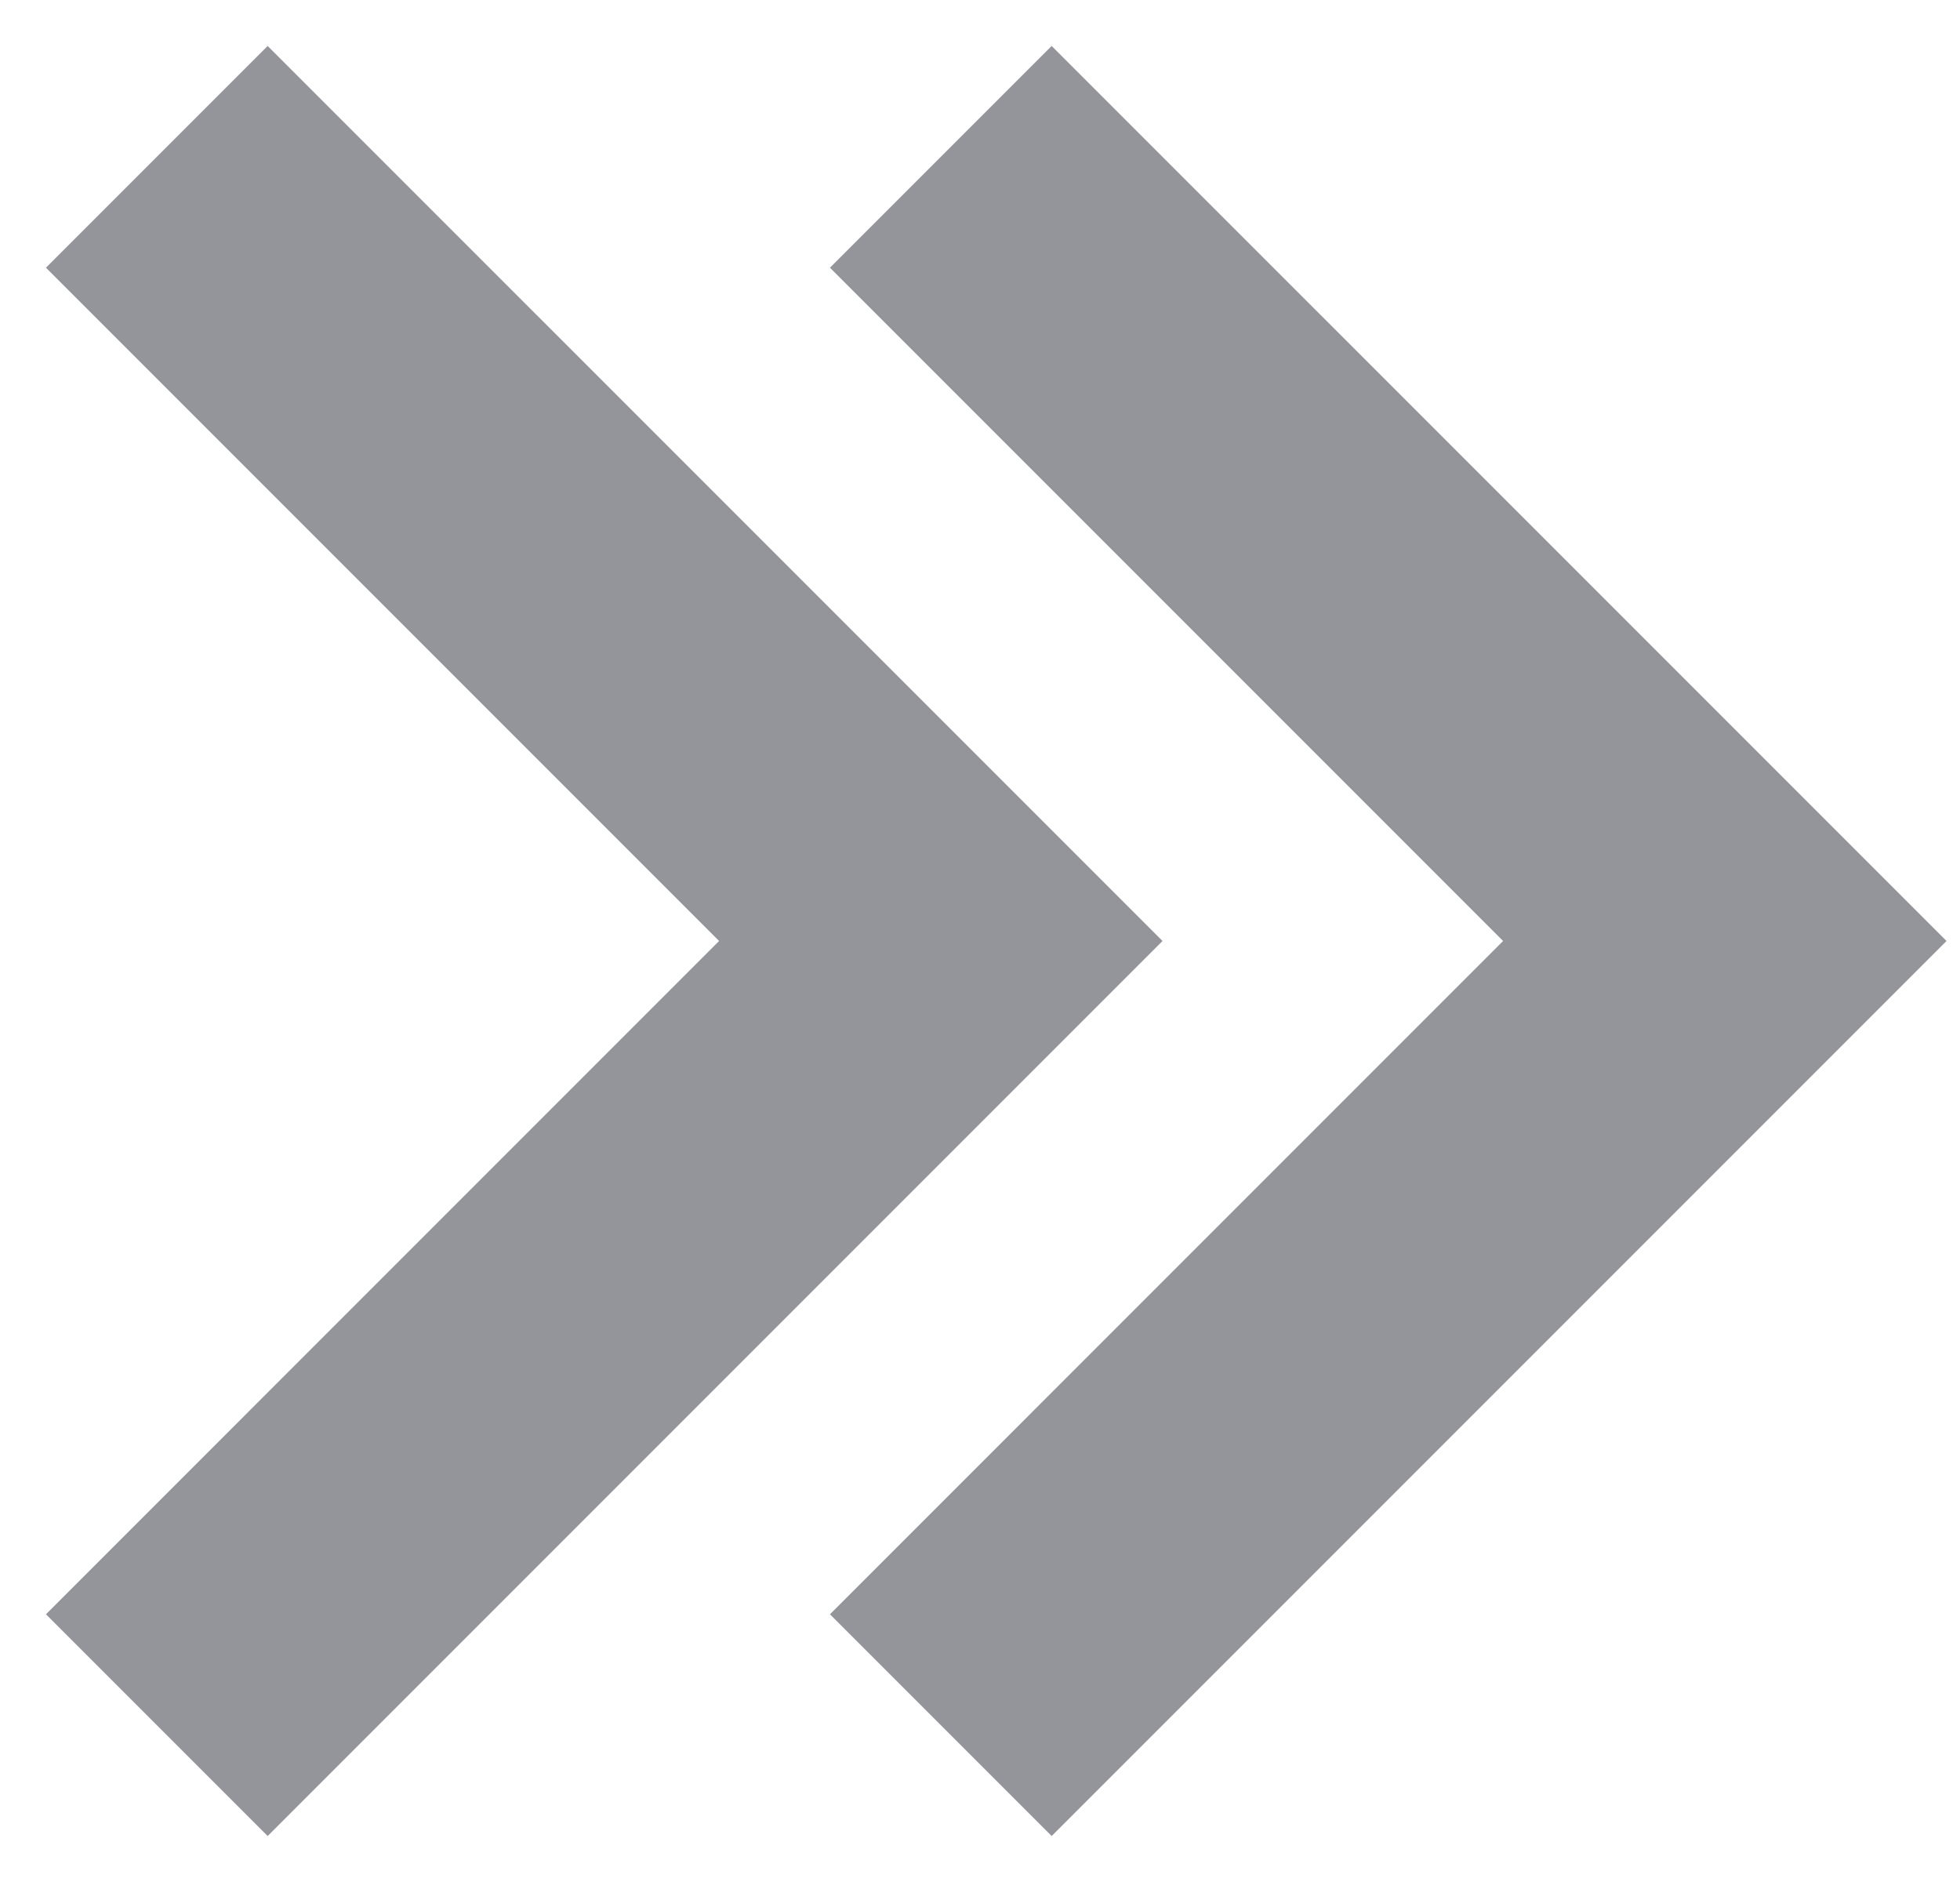
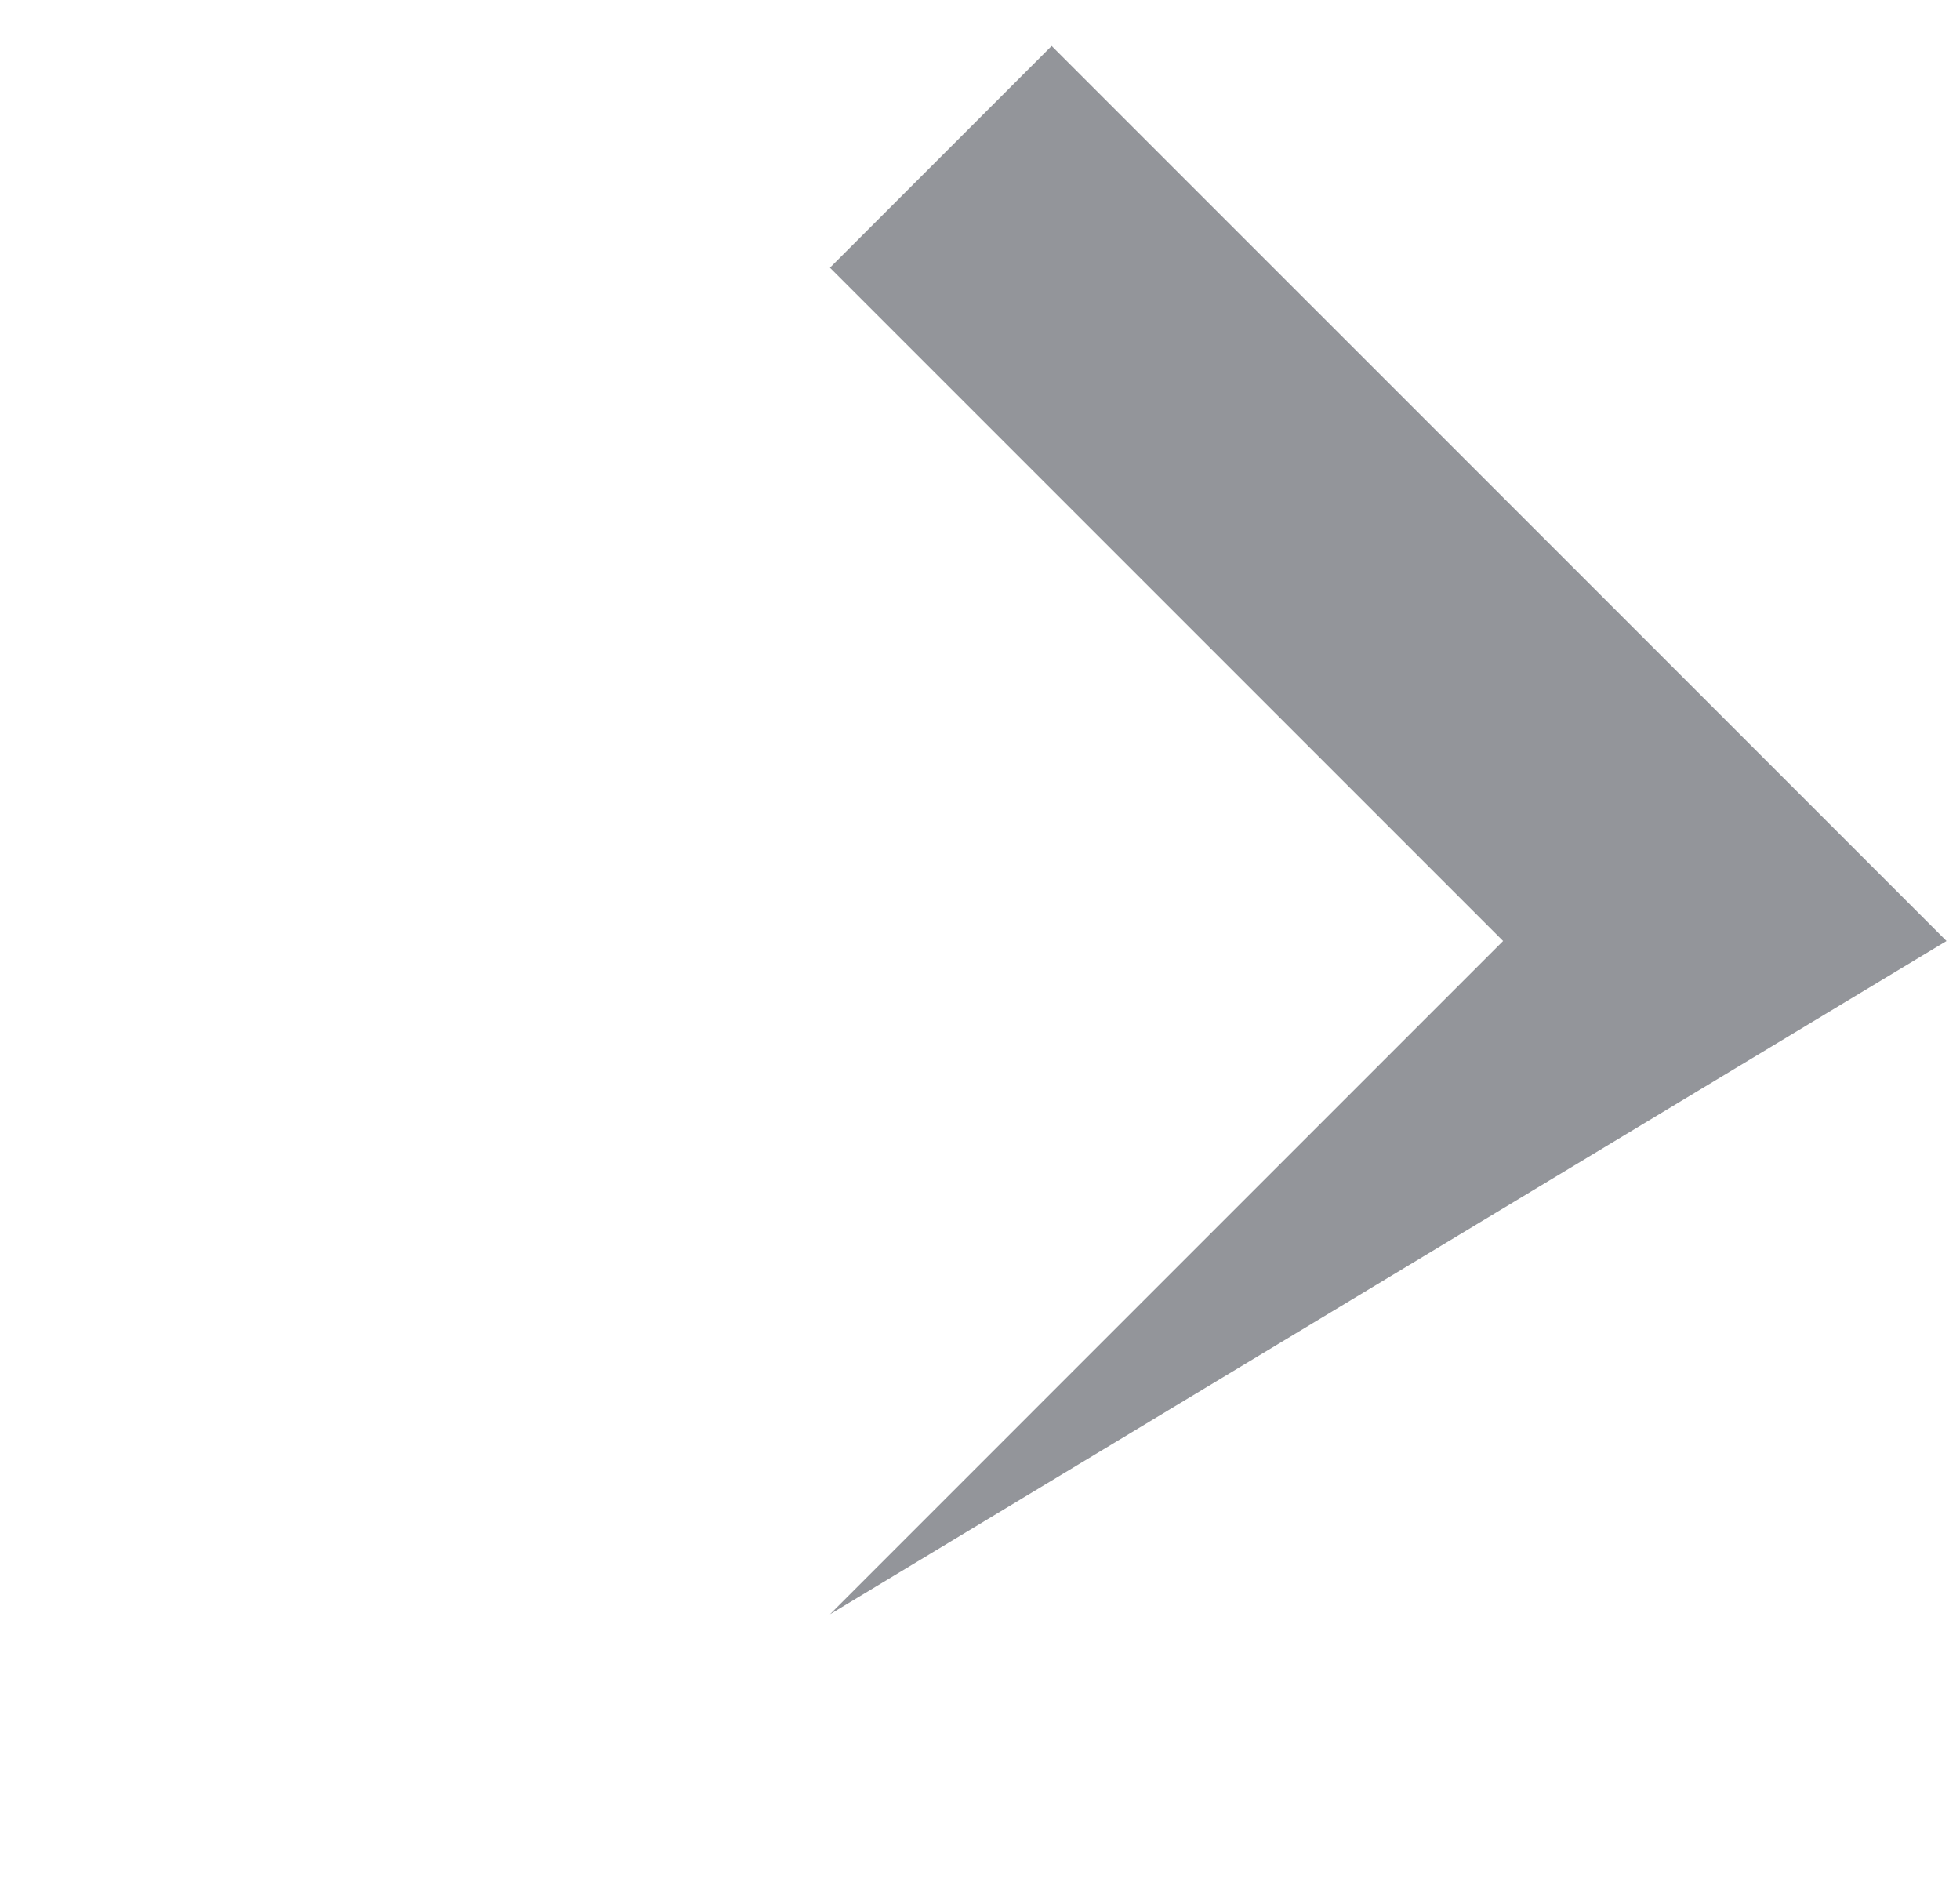
<svg xmlns="http://www.w3.org/2000/svg" width="25" height="24" viewBox="0 0 25 24" fill="none">
-   <path d="M10.586 3.414L13.414 0.586L24.828 12L13.414 23.414L10.586 20.586L19.172 12L10.586 3.414Z" fill="#93959A" />
-   <path d="M3.414 0.586L14.828 12L3.414 23.414L0.586 20.586L9.172 12L0.586 3.414L3.414 0.586Z" fill="#93959A" />
+   <path d="M10.586 3.414L13.414 0.586L24.828 12L10.586 20.586L19.172 12L10.586 3.414Z" fill="#93959A" />
</svg>